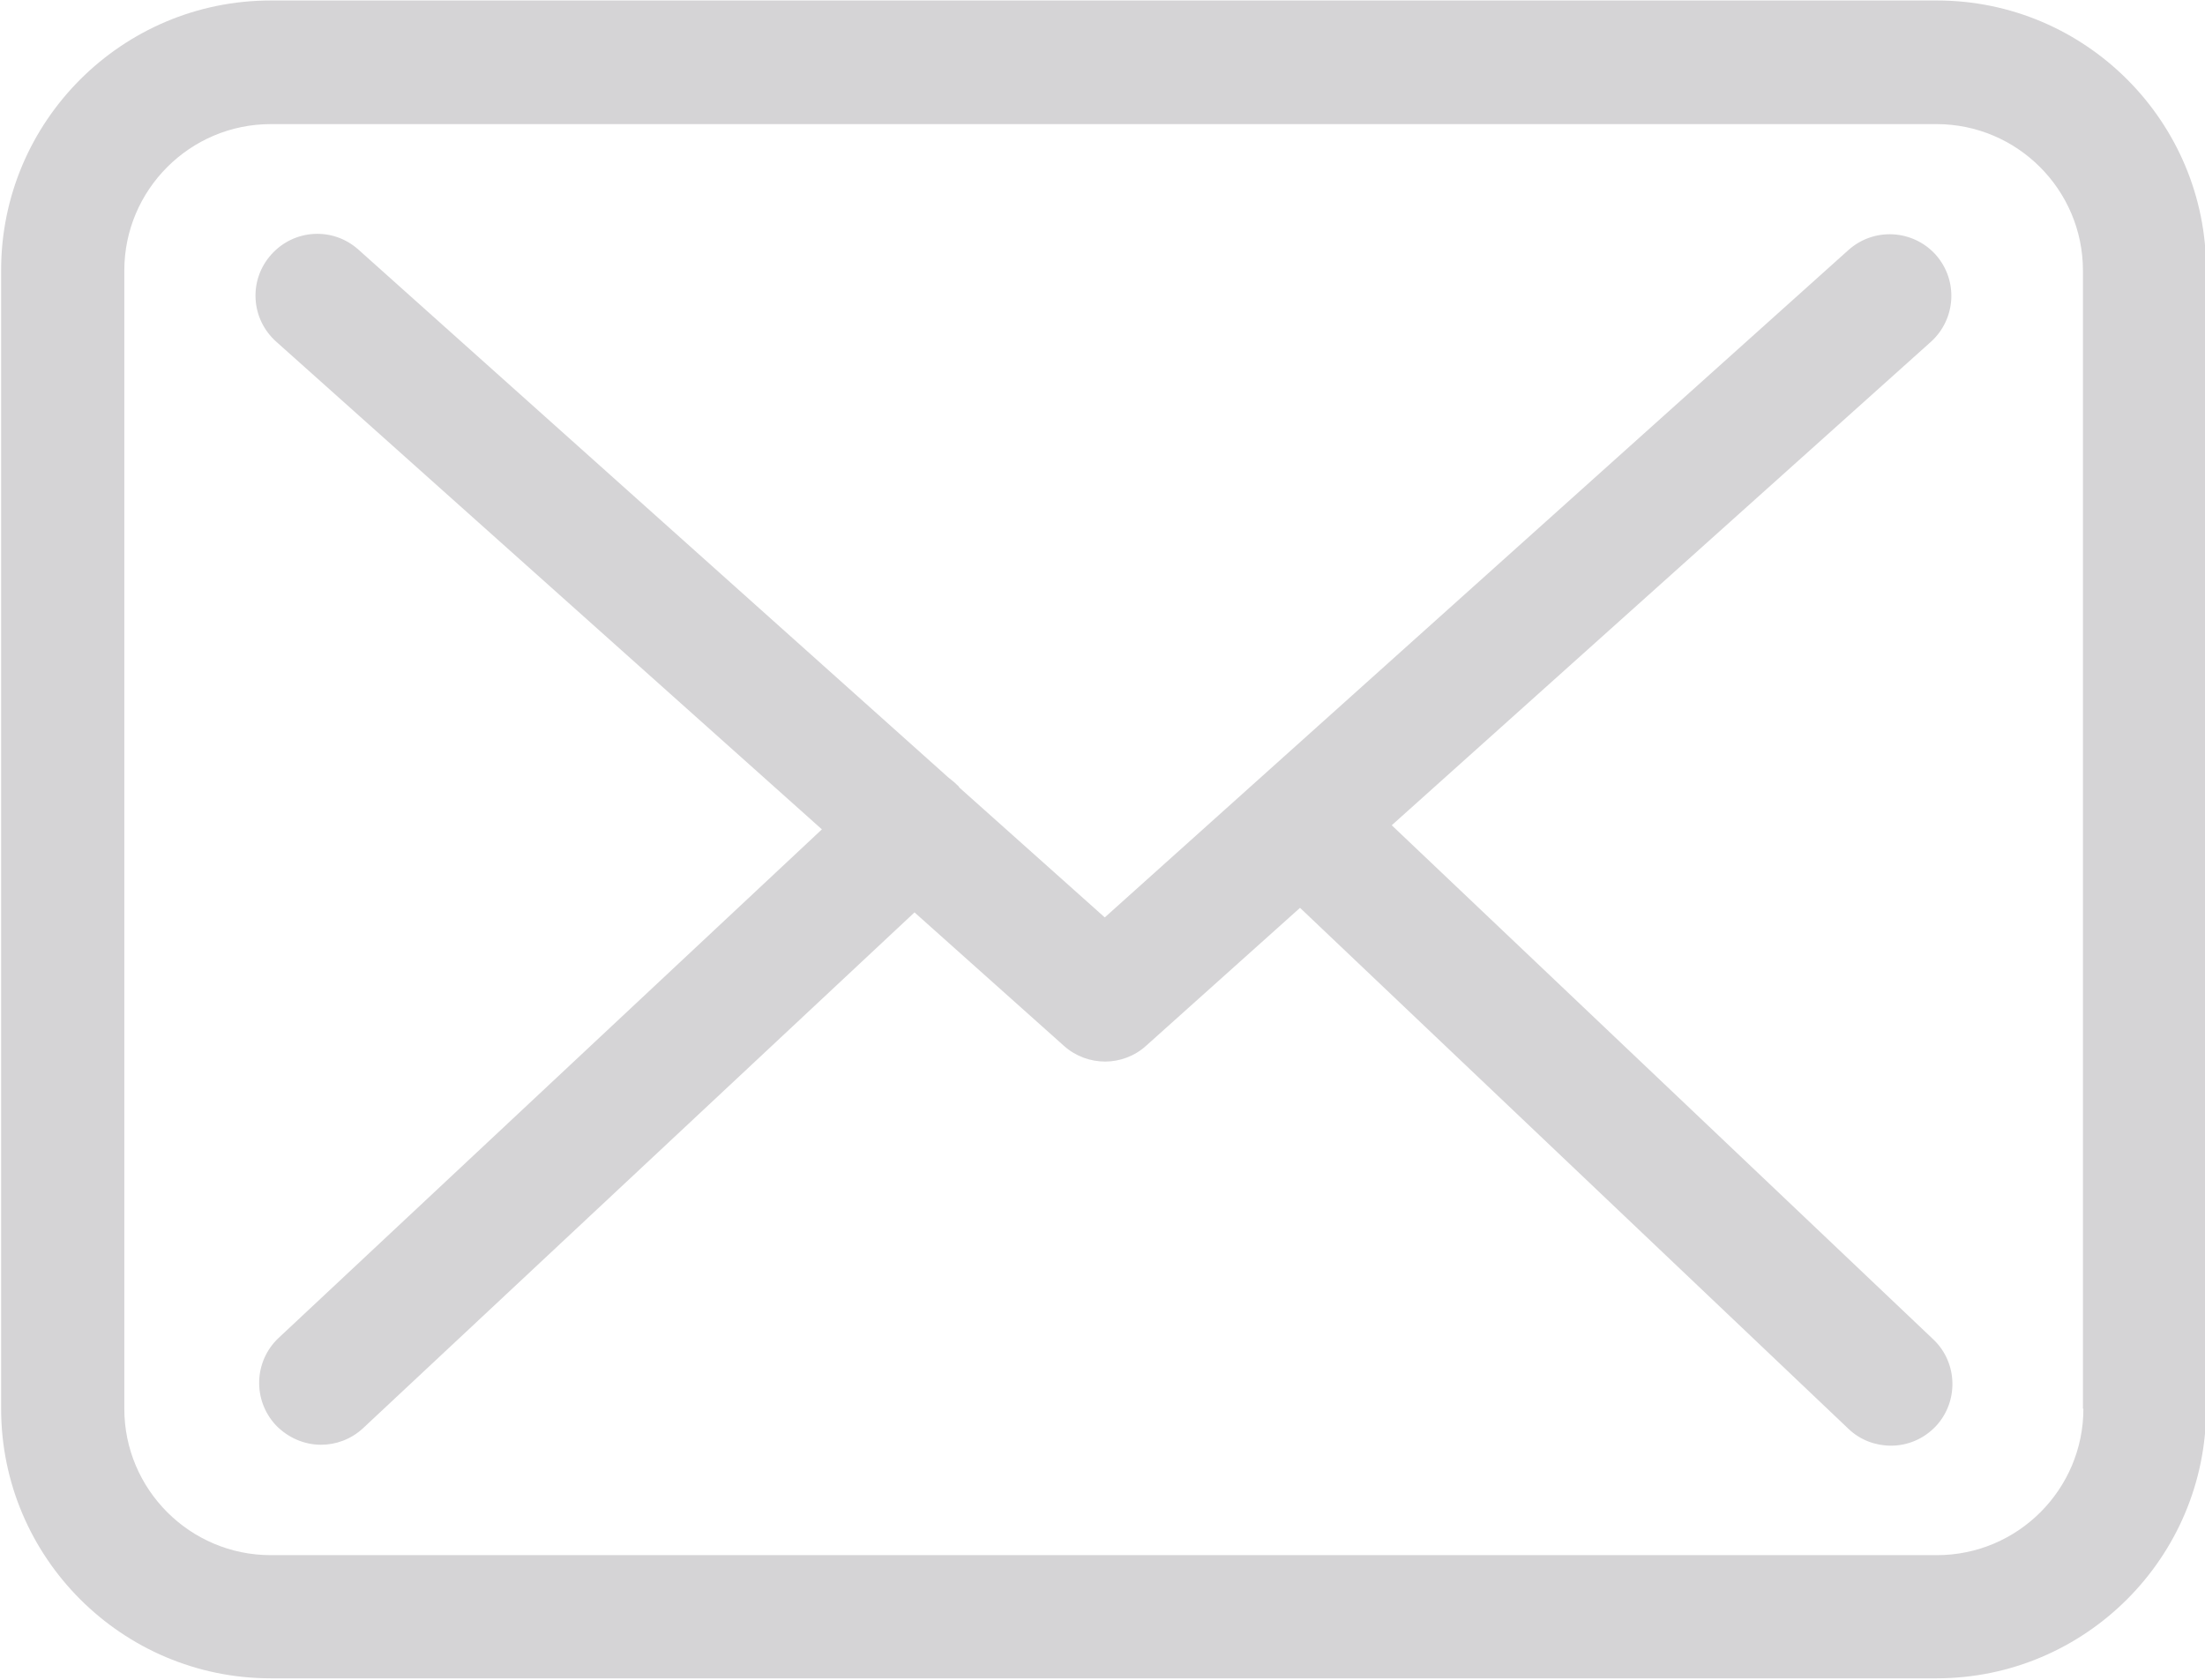
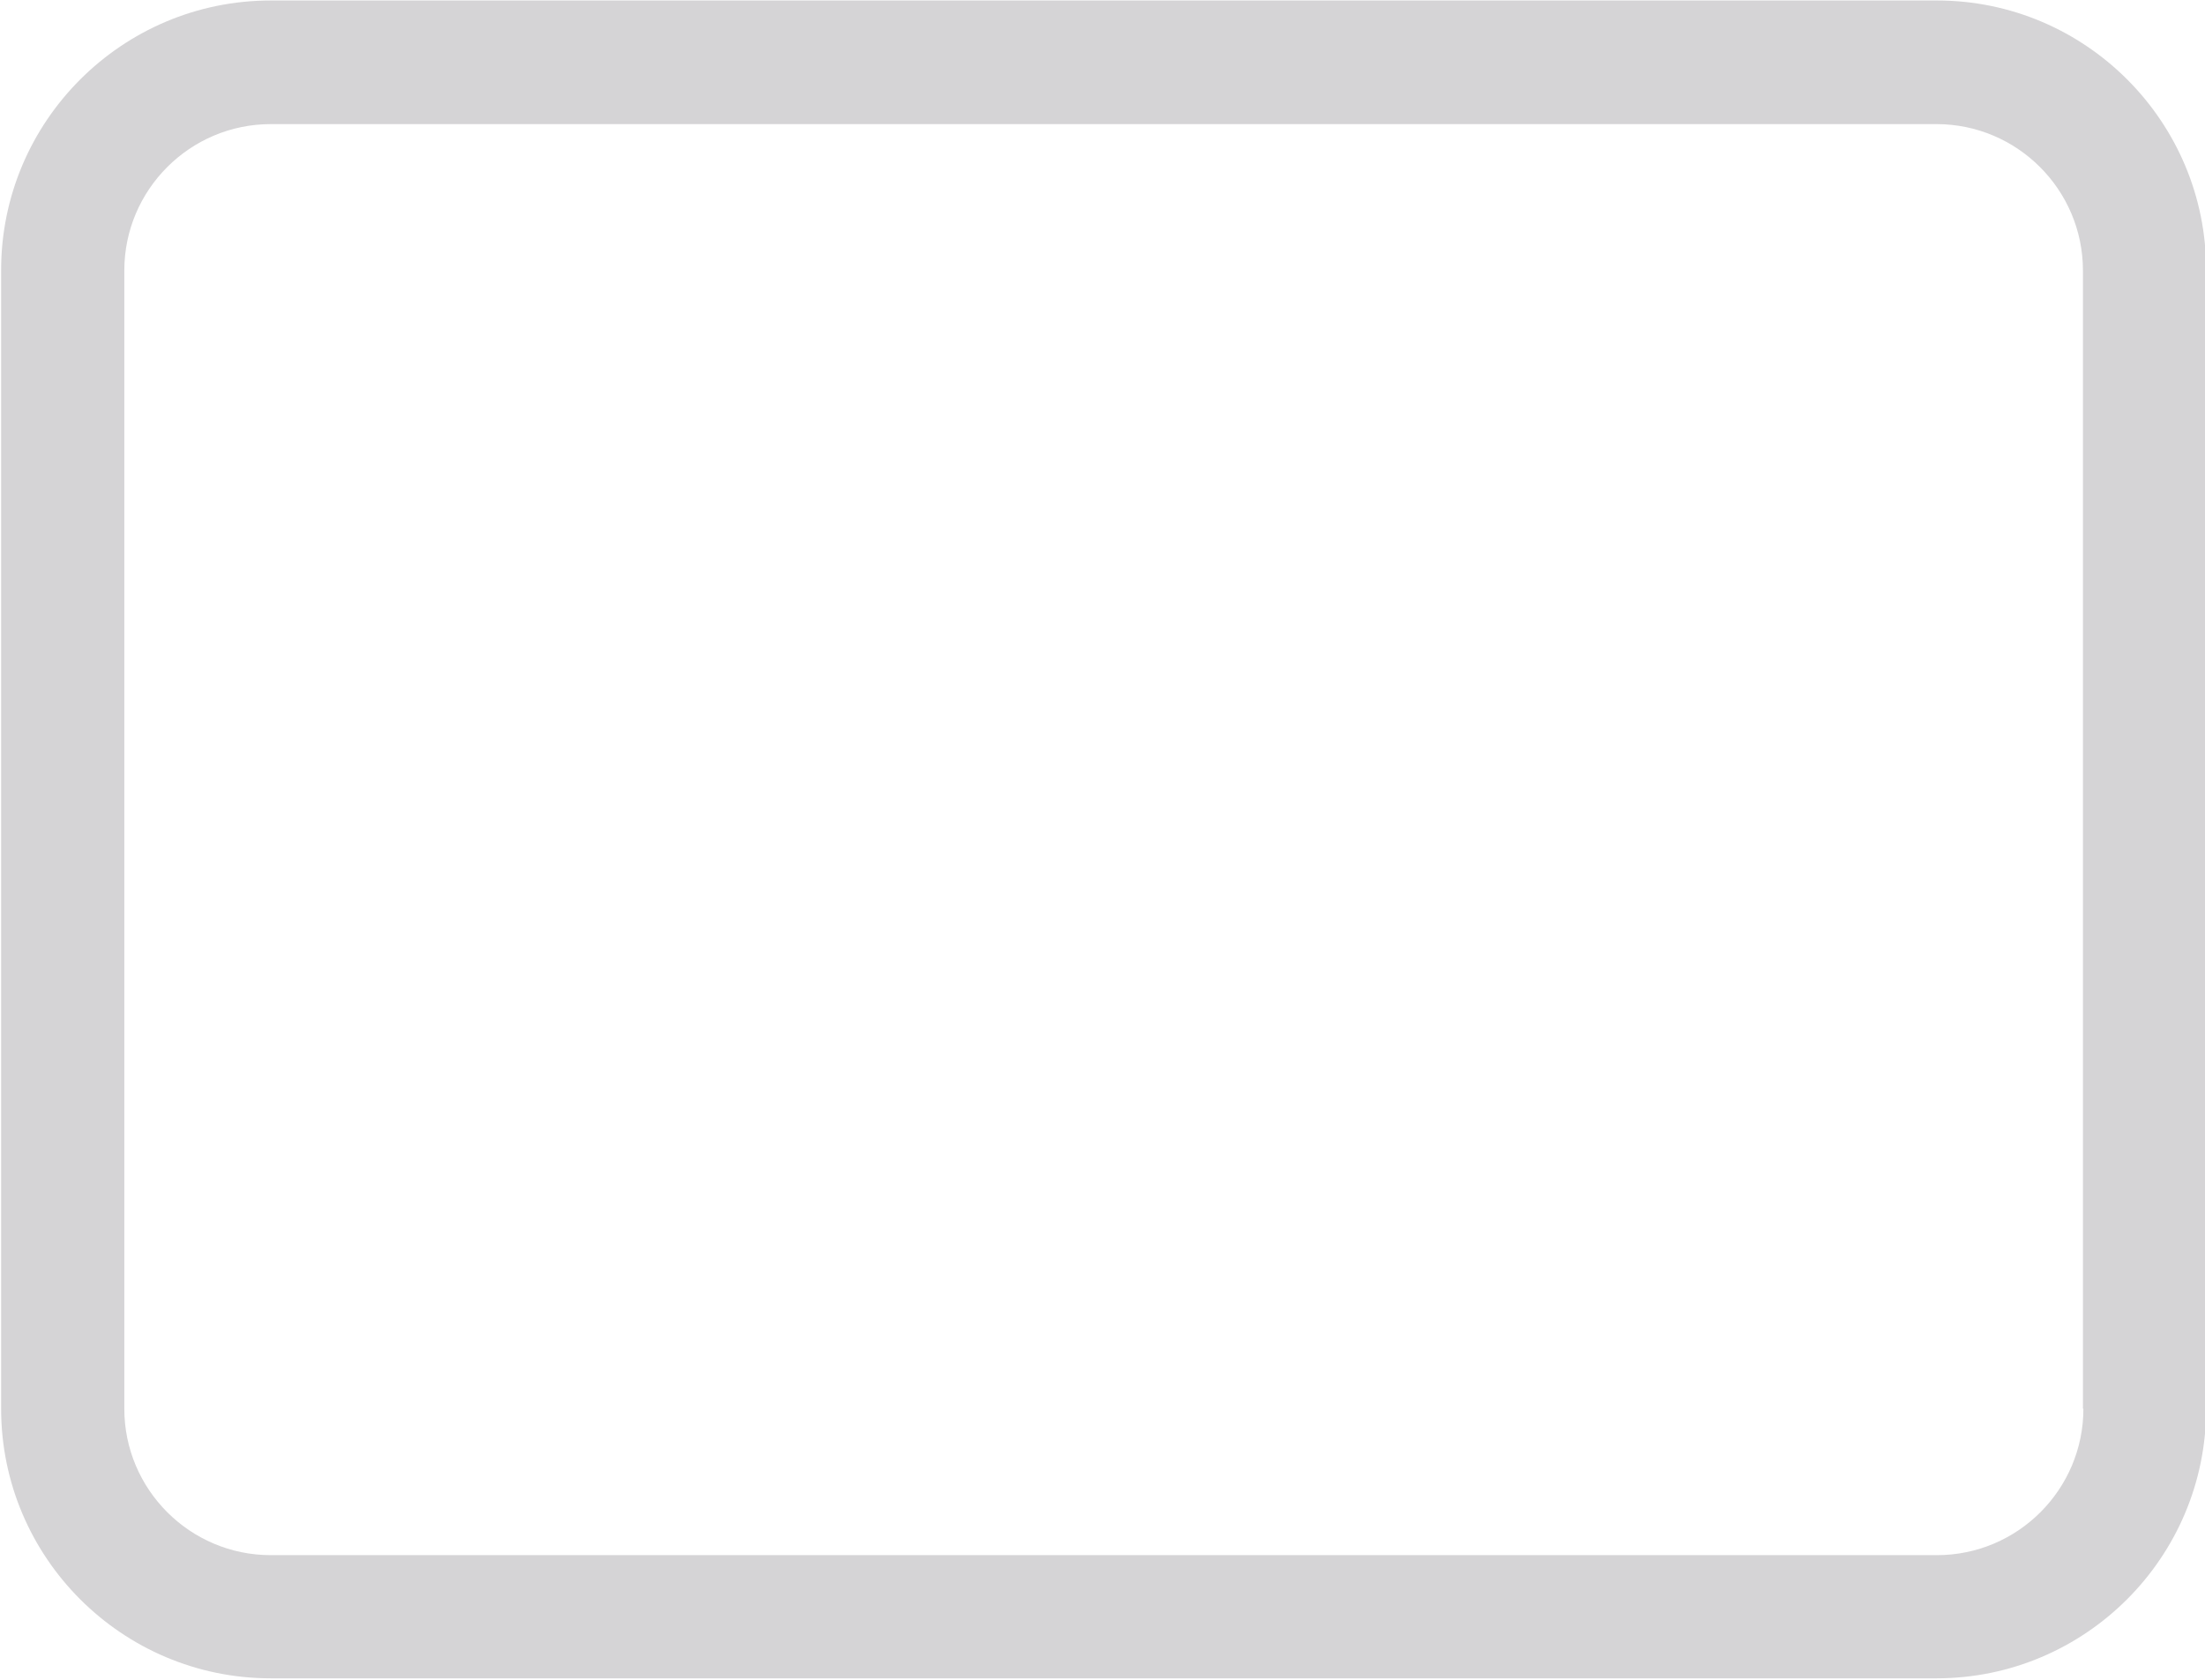
<svg xmlns="http://www.w3.org/2000/svg" version="1.1" id="Layer_1" x="0px" y="0px" viewBox="0 0 595.28 453.54" enable-background="new 0 0 595.28 453.54" xml:space="preserve">
  <g>
    <g>
      <path fill="#D5D4D6" d="M522.914,0.131H73.098c-40.153,0-72.793,32.64-72.793,72.794v307.432c0,40.153,32.64,72.794,72.793,72.794    h449.693c40.153,0,72.794-32.641,72.794-72.794V73.048C595.708,32.895,563.067,0.131,522.914,0.131z M562.452,380.356    c0,21.802-17.737,39.538-39.538,39.538H73.098c-21.801,0-39.537-17.736-39.537-39.538V73.048    c0-21.802,17.736-39.538,39.537-39.538h449.693c21.801,0,39.537,17.736,39.537,39.538v307.309h0.124V380.356z" />
-       <path fill="#D5D4D6" d="M375.727,222.822l145.587-130.56c6.774-6.158,7.39-16.628,1.232-23.525    c-6.158-6.774-16.628-7.39-23.525-1.231L298.252,247.703l-39.168-34.981c-0.123-0.124-0.246-0.247-0.246-0.37    c-0.862-0.862-1.725-1.601-2.71-2.34L96.746,67.382c-6.897-6.158-17.366-5.543-23.525,1.354    c-6.158,6.897-5.542,17.367,1.355,23.525L221.887,223.93L75.191,361.266c-6.65,6.281-7.021,16.751-0.738,23.525    c3.325,3.448,7.76,5.296,12.193,5.296c4.064,0,8.129-1.478,11.332-4.434L246.89,246.347l40.399,36.089    c3.203,2.833,7.145,4.188,11.085,4.188c3.941,0,8.007-1.477,11.086-4.31l41.508-37.197l148.051,140.66    c3.202,3.079,7.39,4.557,11.455,4.557c4.434,0,8.744-1.724,12.07-5.173c6.281-6.651,6.035-17.243-0.616-23.525L375.727,222.822z" />
    </g>
  </g>
</svg>